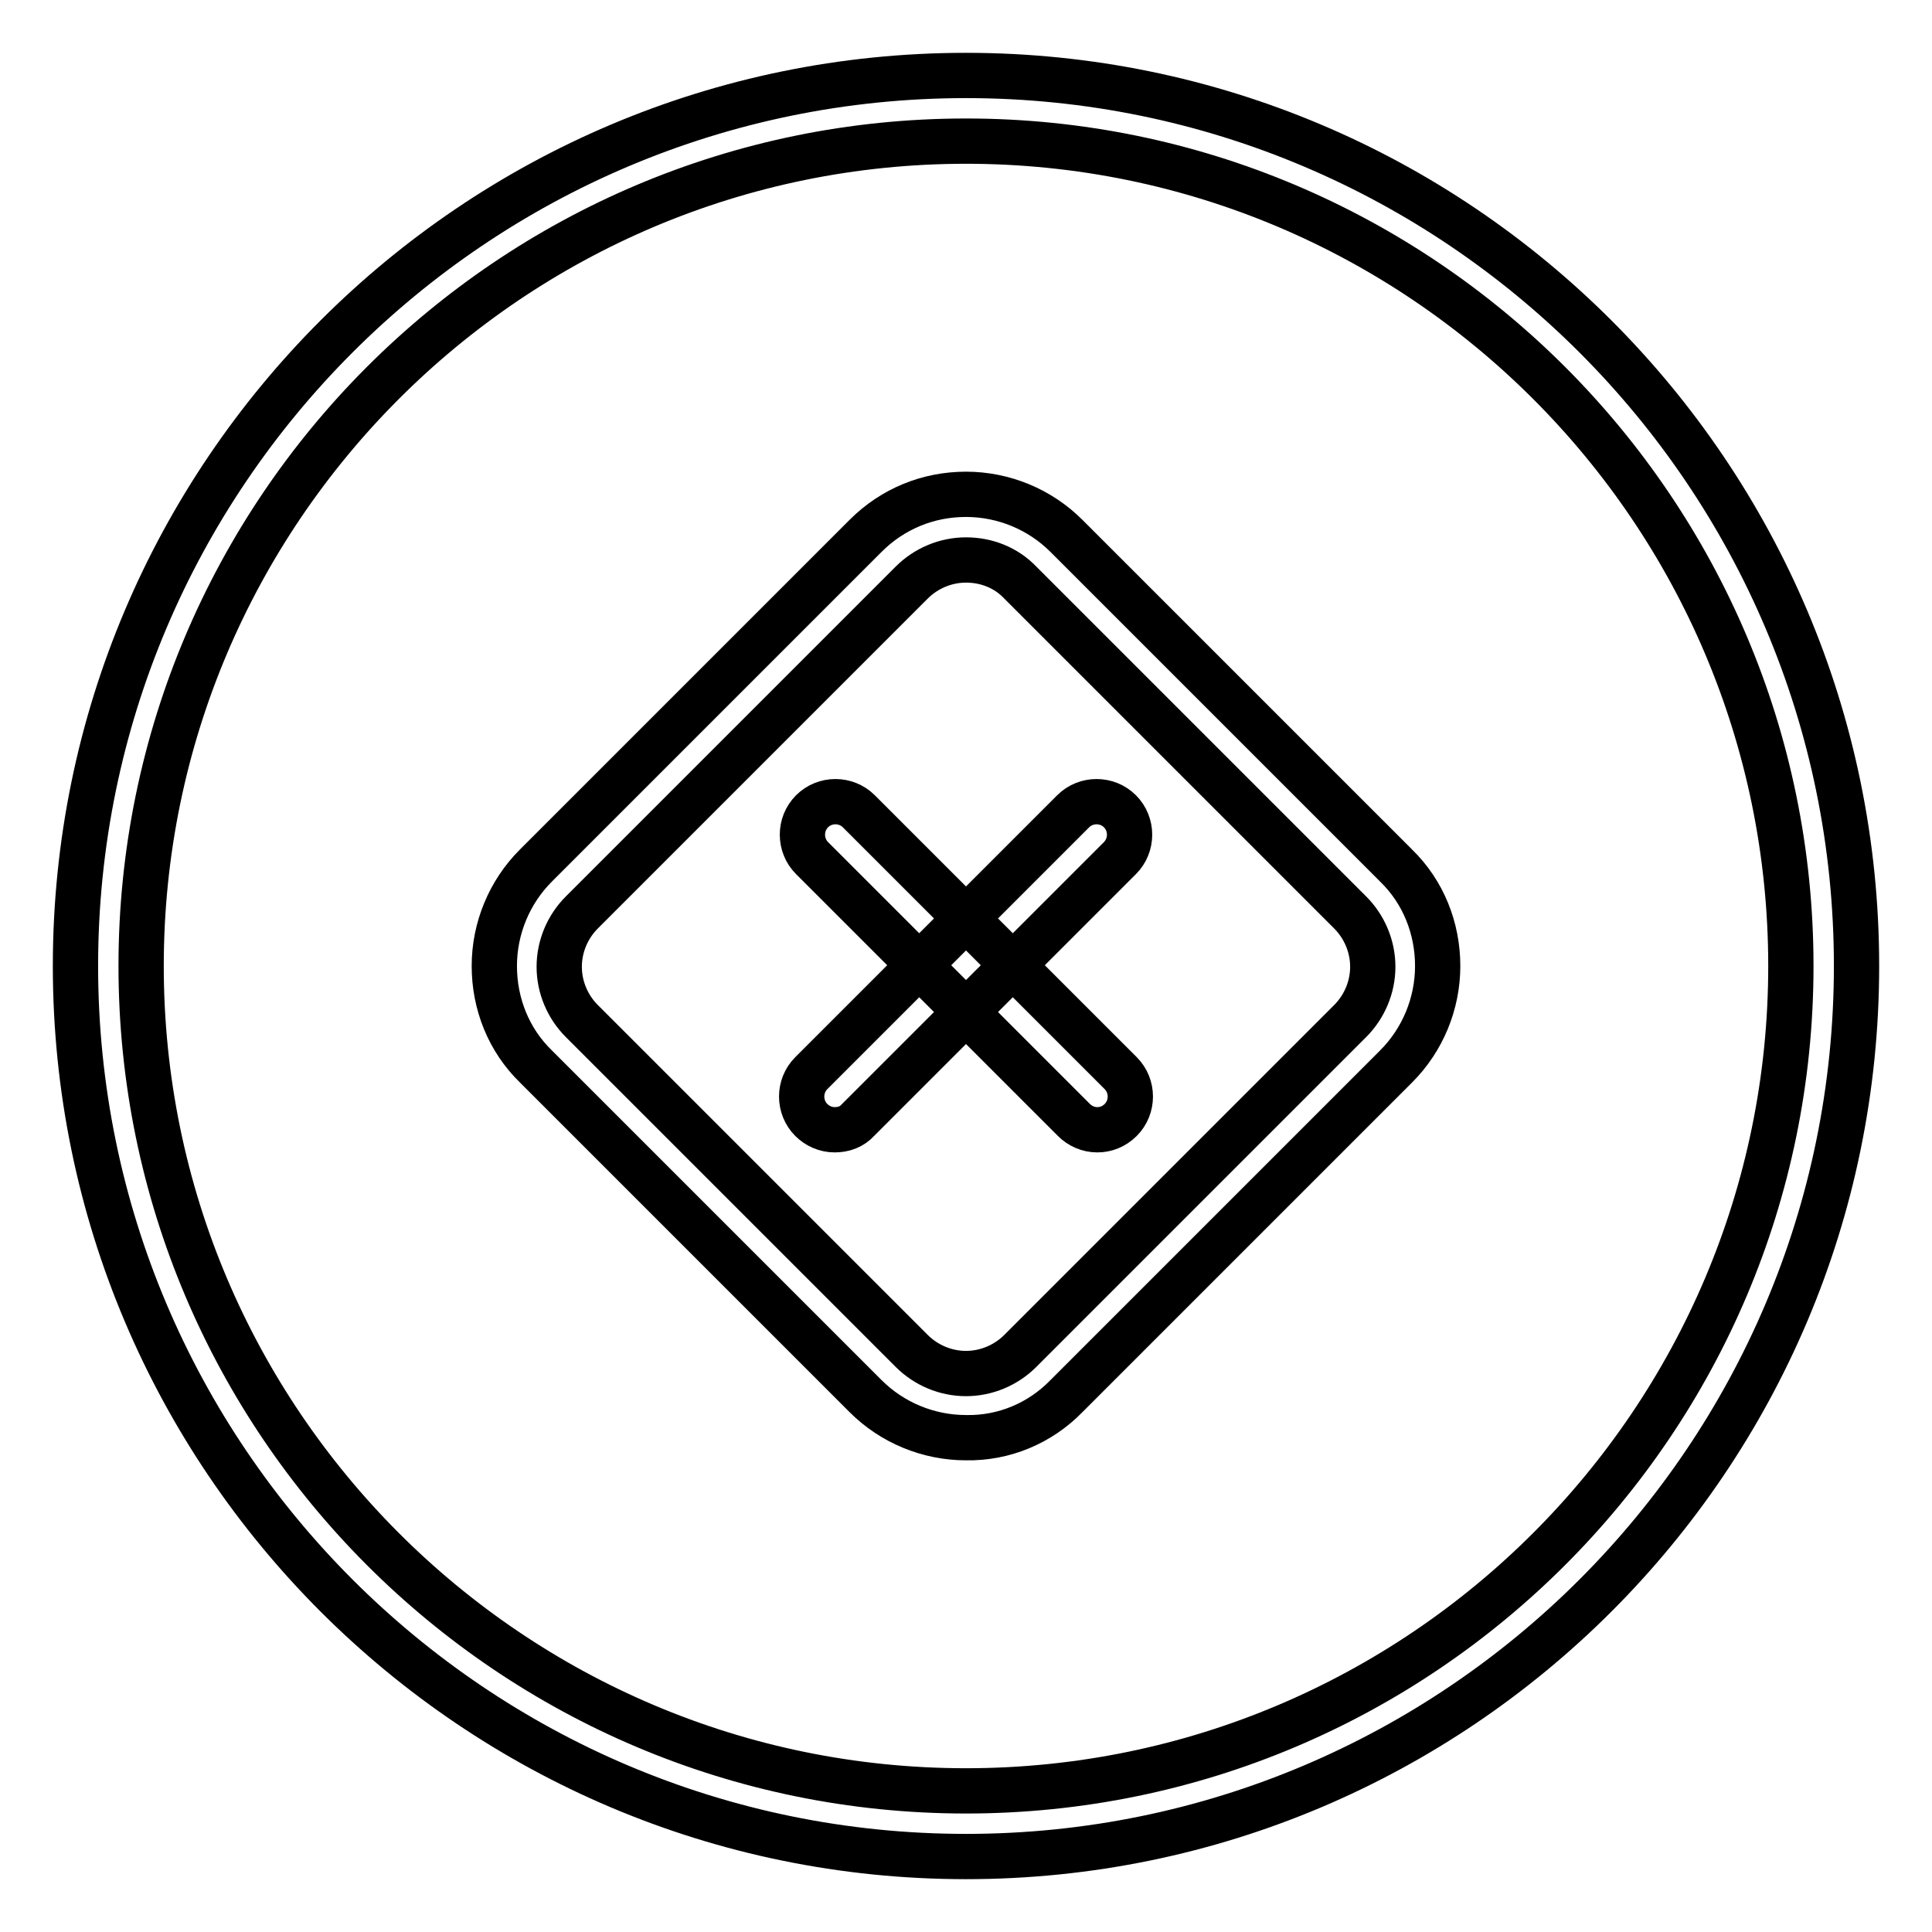
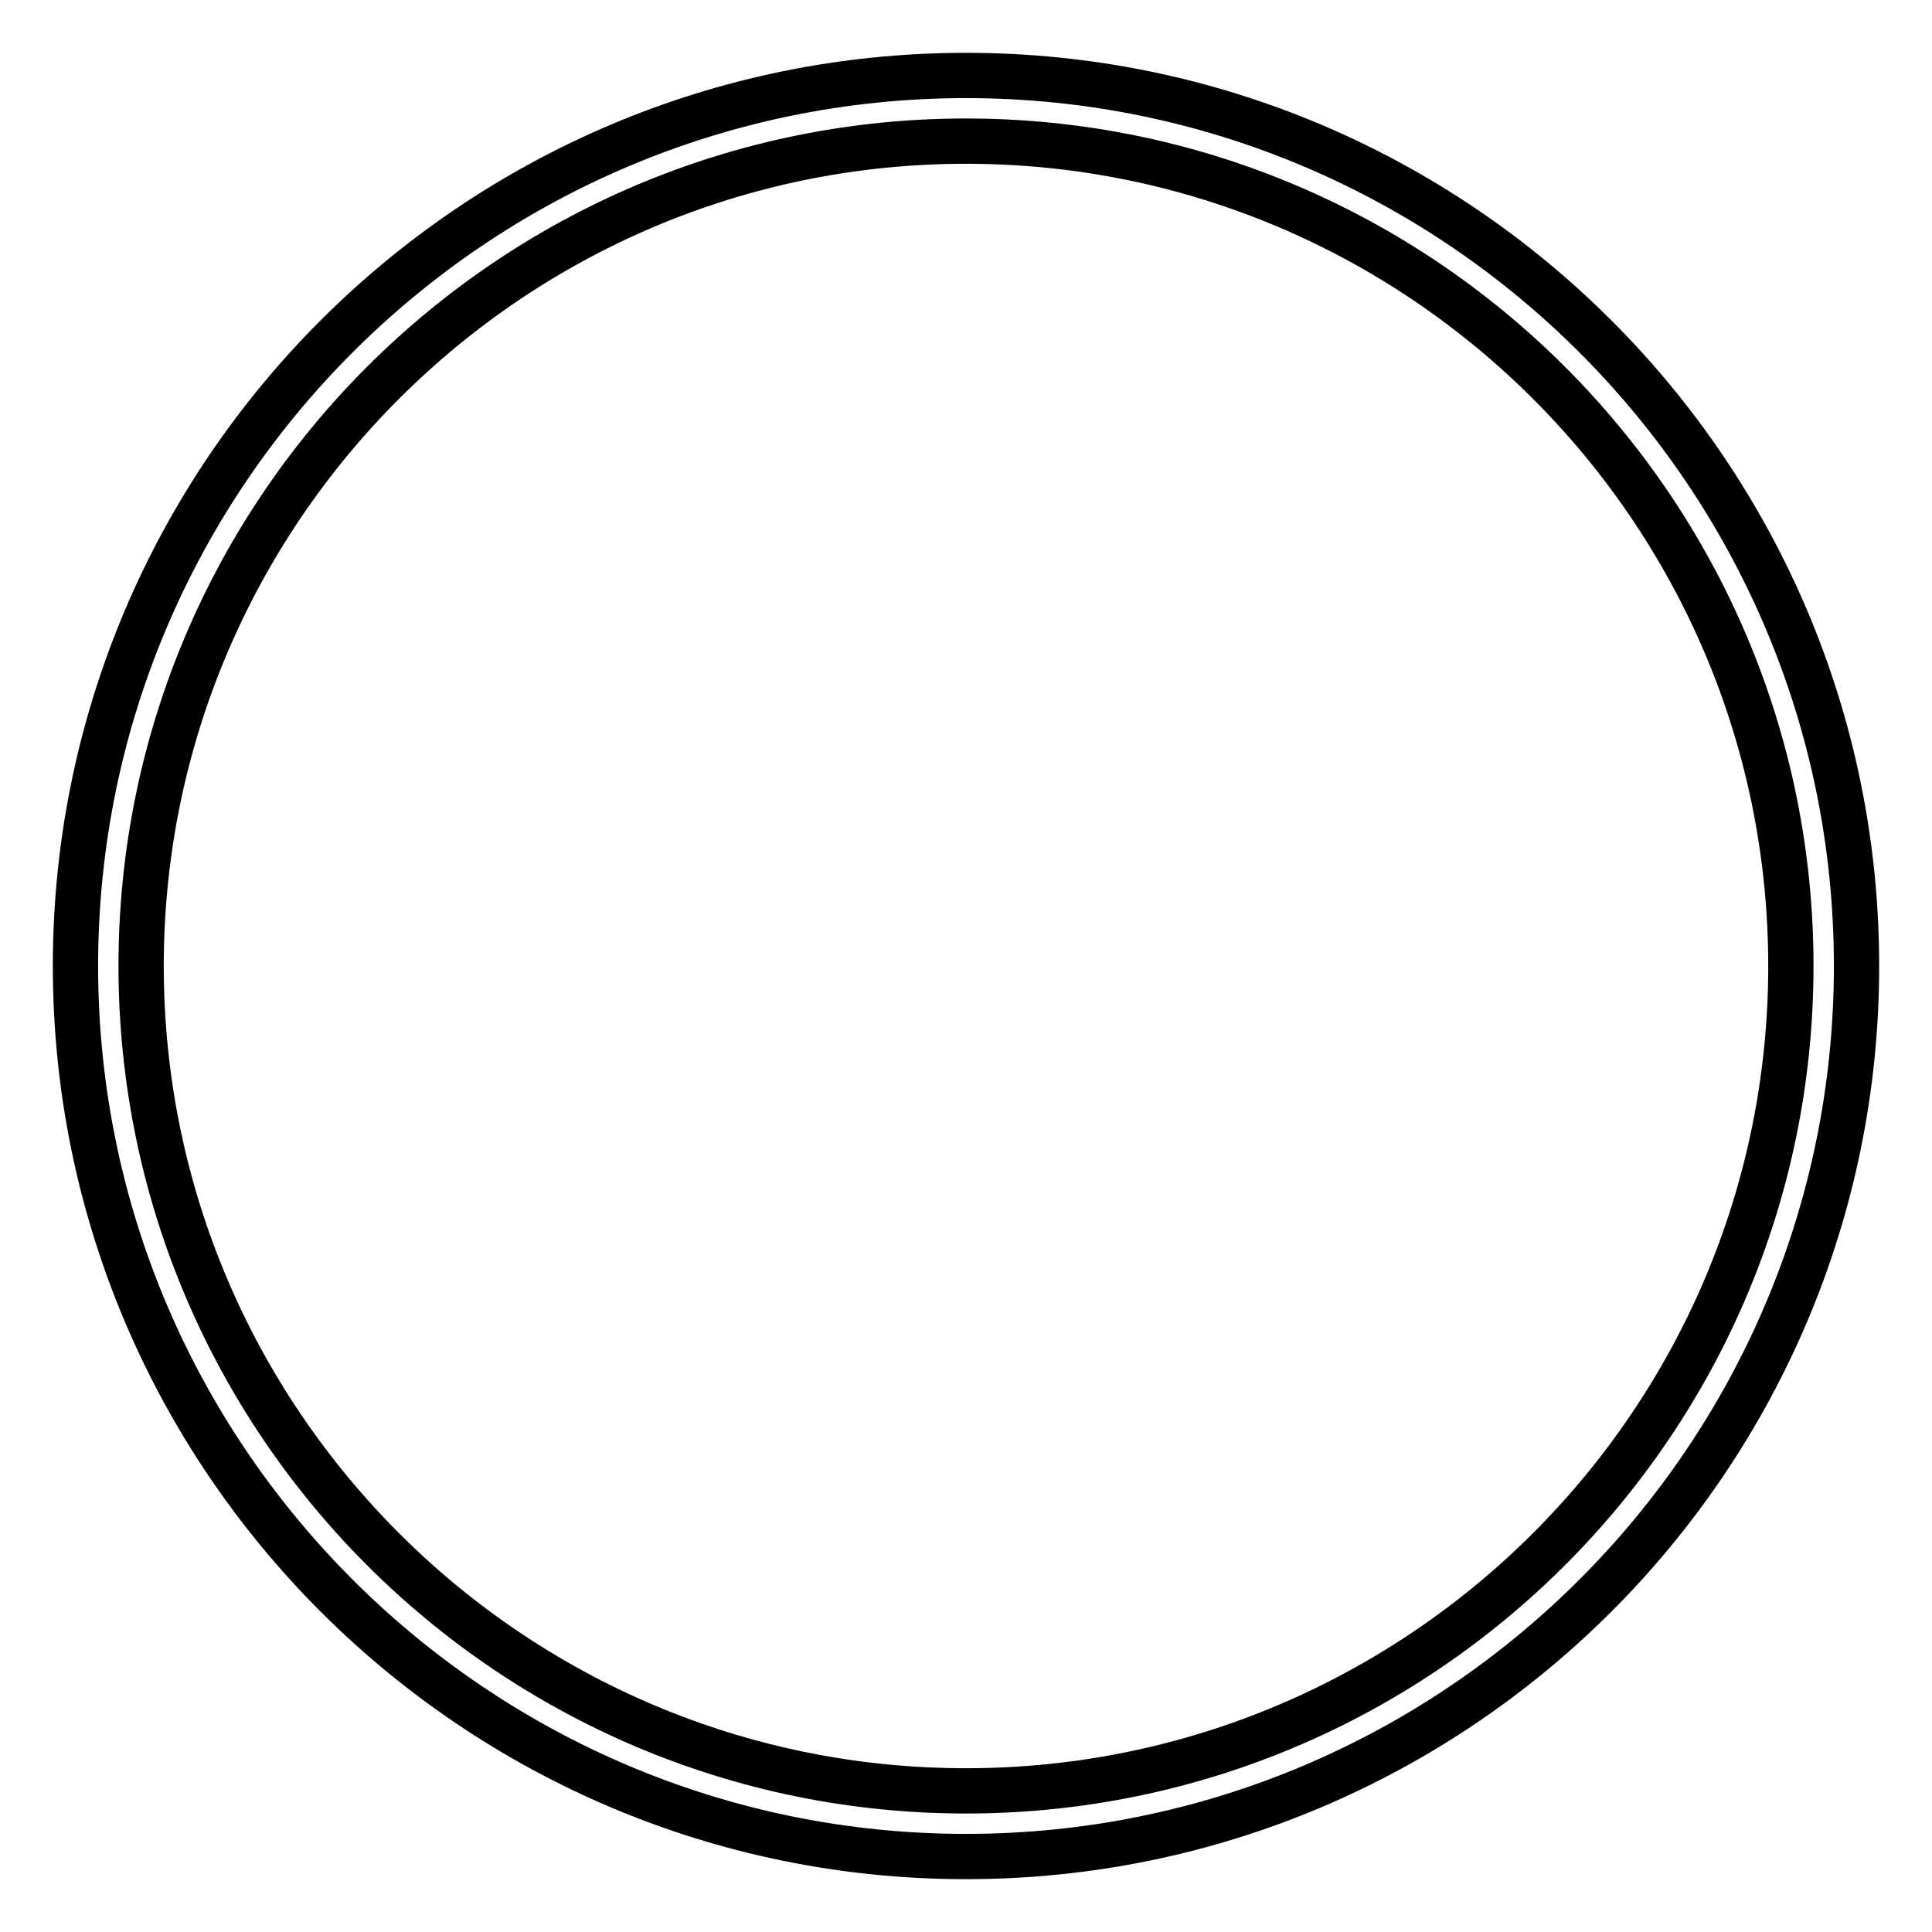
<svg xmlns="http://www.w3.org/2000/svg" version="1.1" x="0px" y="0px" viewBox="0 0 256 256" enable-background="new 0 0 256 256" xml:space="preserve">
  <g>
    <path stroke-width="6" fill-opacity="0" stroke="#000000" d="M128,246c-65.1,0-118-52.9-118-118C10,62.9,62.9,10,128,10c65.1,0,118,52.9,118,118 C246,193.1,193.1,246,128,246z M128,18.7c-60.3,0-109.3,49-109.3,109.3c0,60.3,49,109.3,109.3,109.3c60.3,0,109.3-49,109.3-109.3 C237.3,67.7,188.3,18.7,128,18.7z" />
-     <path stroke-width="6" fill-opacity="0" stroke="#000000" d="M128,190.5c-5,0-9.8-2-13.3-5.5h0L71,141.3c-3.6-3.5-5.5-8.3-5.5-13.3c0-5,2-9.8,5.5-13.3L114.7,71 c3.6-3.6,8.3-5.5,13.3-5.5s9.8,2,13.3,5.5l43.7,43.7c3.6,3.5,5.5,8.3,5.5,13.3c0,5-2,9.8-5.5,13.3L141.3,185 C137.8,188.6,133,190.6,128,190.5L128,190.5z M128,74.2c-2.7,0-5.3,1.1-7.2,3l-43.7,43.7c-1.9,1.9-3,4.5-3,7.2c0,2.7,1.1,5.3,3,7.2 l43.7,43.7h0c1.9,1.9,4.5,3,7.2,3c2.7,0,5.3-1.1,7.2-3l43.7-43.7c1.9-1.9,3-4.5,3-7.2c0-2.7-1.1-5.3-3-7.2l-43.7-43.7 C133.3,75.2,130.7,74.2,128,74.2z" />
-     <path stroke-width="6" fill-opacity="0" stroke="#000000" d="M110.6,149.7c-1.2,0-2.3-0.5-3.1-1.3c-1.7-1.7-1.7-4.5,0-6.2c0,0,0,0,0,0l34.7-34.7c1.7-1.7,4.5-1.7,6.2,0 v0c1.7,1.7,1.7,4.5,0,6.2c0,0,0,0,0,0l-34.7,34.7C112.9,149.3,111.8,149.7,110.6,149.7L110.6,149.7z" />
-     <path stroke-width="6" fill-opacity="0" stroke="#000000" d="M145.4,149.7c-1.2,0-2.3-0.5-3.1-1.3l-34.7-34.7c-1.7-1.7-1.7-4.5,0-6.2c0,0,0,0,0,0c1.7-1.7,4.5-1.7,6.2,0 c0,0,0,0,0,0l34.7,34.7c1.7,1.7,1.7,4.5,0,6.2c0,0,0,0,0,0C147.6,149.3,146.5,149.7,145.4,149.7z" />
  </g>
</svg>